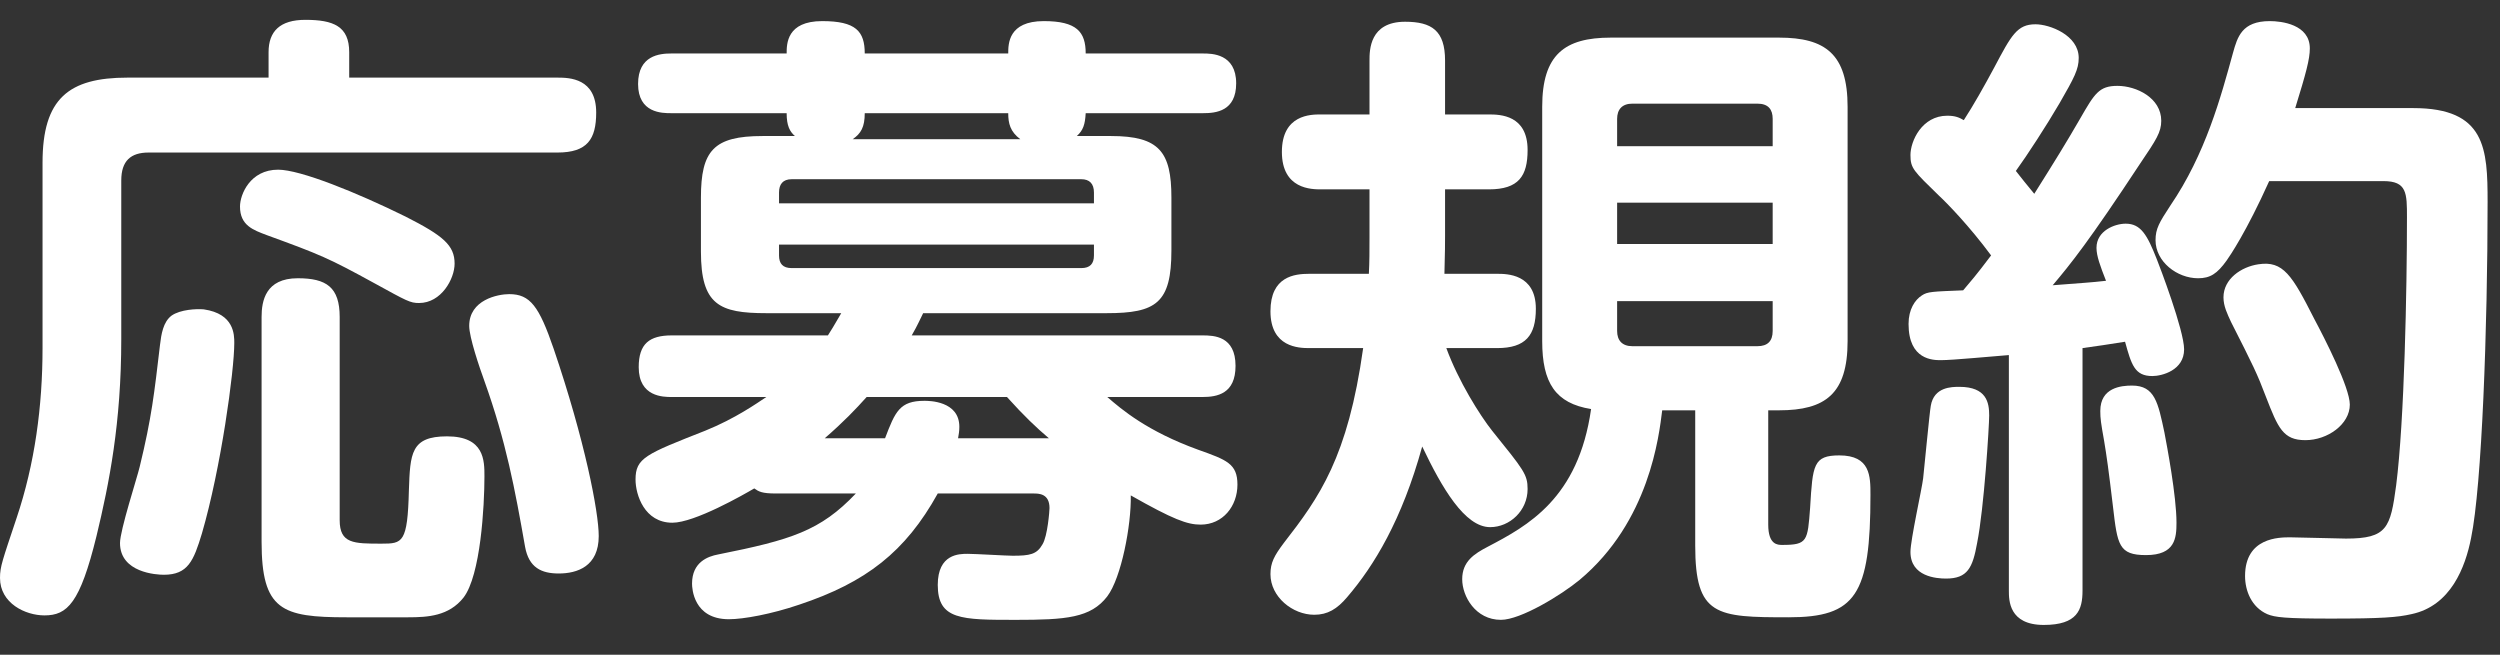
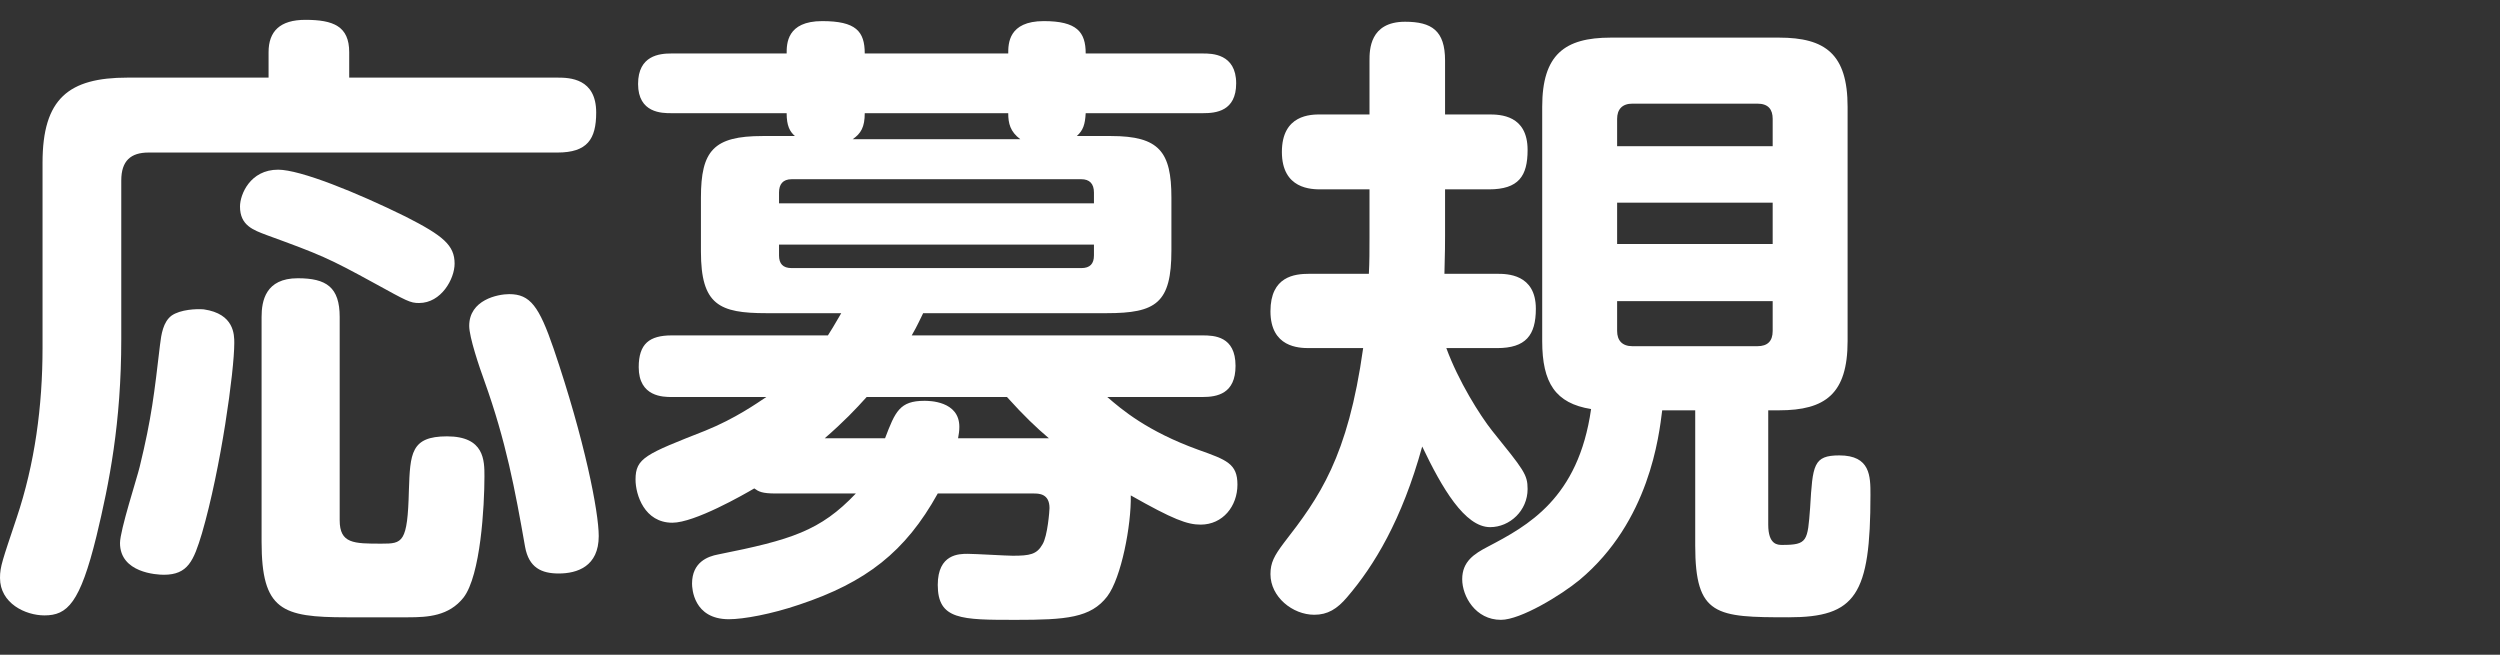
<svg xmlns="http://www.w3.org/2000/svg" width="126" height="33" viewBox="0 0 126 33" fill="none">
  <rect x="0" y="0" width="126" height="33" fill="#333333" stroke="none" />
-   <path d="M101.247 29.768V17.896C100.383 17.96 98.431 18.152 97.823 18.152C97.439 18.152 96.191 18.152 96.191 16.328C96.191 15.592 96.511 15.113 96.863 14.889C97.151 14.697 97.375 14.697 98.943 14.633C99.295 14.216 99.583 13.896 100.351 12.873C99.263 11.4 98.111 10.216 97.727 9.864C96.447 8.616 96.287 8.488 96.287 7.816C96.287 7.112 96.863 5.832 98.143 5.832C98.559 5.832 98.751 5.928 98.975 6.056C99.455 5.32 100.031 4.296 100.511 3.4C101.375 1.768 101.663 1.224 102.591 1.224C103.295 1.224 104.767 1.768 104.767 2.92C104.767 3.496 104.543 3.912 103.807 5.192C103.135 6.344 102.175 7.816 101.599 8.616C101.919 9.032 102.111 9.256 102.527 9.768C103.615 8.04 104.127 7.208 104.831 5.992C105.567 4.712 105.791 4.328 106.719 4.328C107.679 4.328 108.927 4.936 108.927 6.088C108.927 6.664 108.671 7.048 107.871 8.232C105.279 12.168 104.351 13.32 103.455 14.377C105.087 14.248 105.279 14.248 106.143 14.152C105.855 13.416 105.663 12.905 105.663 12.489C105.663 11.624 106.591 11.273 107.135 11.273C107.903 11.273 108.223 11.848 108.703 13.065C108.831 13.384 110.079 16.648 110.079 17.608C110.079 18.665 108.959 18.953 108.479 18.953C107.583 18.953 107.423 18.377 107.103 17.224C106.719 17.288 105.247 17.512 104.959 17.544V29.768C104.959 30.729 104.703 31.497 103.007 31.497C101.247 31.497 101.247 30.248 101.247 29.768ZM115.679 5.448H121.631C125.279 5.448 125.375 7.496 125.375 10.184C125.375 16.488 125.087 24.488 124.543 27.113C124.255 28.584 123.519 30.537 121.535 30.953C120.831 31.113 120.063 31.177 117.471 31.177C115.167 31.177 114.655 31.113 114.271 30.953C113.471 30.601 113.151 29.768 113.151 29.032C113.151 27.081 114.879 27.081 115.423 27.081C115.871 27.081 117.855 27.145 118.239 27.145C120.319 27.145 120.479 26.601 120.767 24.456C121.183 21.192 121.311 14.569 121.311 10.953C121.311 9.736 121.311 9.128 120.127 9.128H114.367C113.215 11.688 112.383 12.905 112.223 13.129C111.743 13.8 111.391 14.024 110.783 14.024C109.727 14.024 108.639 13.193 108.639 12.104C108.639 11.528 108.831 11.209 109.375 10.377C111.167 7.752 111.935 4.872 112.543 2.664C112.767 1.864 112.991 1.064 114.399 1.064C114.975 1.064 116.415 1.224 116.415 2.44C116.415 2.984 116.223 3.688 115.679 5.448ZM98.751 19.497C100.127 19.497 100.255 20.297 100.255 20.936C100.255 21.448 99.999 25.608 99.647 27.369C99.423 28.616 99.167 29.16 98.079 29.16C97.599 29.16 96.287 29.064 96.287 27.817C96.287 27.209 96.863 24.648 96.927 24.105C96.991 23.529 97.247 20.808 97.311 20.456C97.471 19.497 98.367 19.497 98.751 19.497ZM107.455 19.433C108.607 19.433 108.767 20.297 109.087 21.8C109.215 22.473 109.695 25 109.695 26.345C109.695 27.113 109.631 27.977 108.159 27.977C106.783 27.977 106.719 27.465 106.495 25.544C106.271 23.657 106.175 22.985 106.047 22.216C105.887 21.32 105.855 21.096 105.855 20.712C105.855 19.529 106.911 19.433 107.455 19.433ZM113.823 13.32C115.071 13.129 115.519 13.864 116.639 16.073C117.151 17.032 118.431 19.529 118.431 20.392C118.431 21.384 117.311 22.184 116.191 22.184C115.071 22.184 114.815 21.576 114.207 20.009C113.759 18.825 113.567 18.441 112.447 16.233C112.255 15.816 112.063 15.432 112.063 14.985C112.063 14.056 112.959 13.448 113.823 13.32Z" fill="white" />
  <path d="M89.119 20.68V26.44C89.119 27.464 89.599 27.464 89.823 27.464C91.103 27.464 91.103 27.272 91.231 25.576C91.359 23.432 91.391 22.952 92.703 22.952C94.271 22.952 94.271 24.008 94.271 24.936C94.271 29.992 93.535 31.112 90.143 31.112C86.495 31.112 85.439 31.048 85.439 27.496V20.68H83.775C83.615 21.96 83.135 26.28 79.615 29.224C78.687 29.992 76.639 31.24 75.647 31.24C74.367 31.24 73.695 30.056 73.695 29.192C73.695 28.296 74.303 27.912 74.975 27.56C76.991 26.504 79.551 25.128 80.191 20.616C78.399 20.328 77.727 19.304 77.727 17.192V5.384C77.727 2.76 78.847 1.896 81.183 1.896H89.663C91.999 1.896 93.119 2.728 93.119 5.384V17.192C93.119 19.848 91.999 20.68 89.663 20.68H89.119ZM89.343 12.296V10.216H81.503V12.296H89.343ZM81.503 7.368H89.343V5.992C89.343 5.512 89.119 5.224 88.575 5.224H82.271C81.759 5.224 81.503 5.512 81.503 5.992V7.368ZM89.343 16.68V15.176H81.503V16.68C81.503 17.16 81.759 17.448 82.271 17.448H88.575C89.087 17.448 89.343 17.192 89.343 16.68ZM68.703 17.544H65.983C65.471 17.544 64.031 17.512 64.031 15.688C64.031 13.928 65.247 13.8 65.983 13.8H68.991C69.023 13.192 69.023 12.648 69.023 11.912V9.544H66.591C66.111 9.544 64.607 9.544 64.607 7.656C64.607 5.768 66.079 5.768 66.559 5.768H69.023V3.048C69.023 2.536 69.023 1.096 70.815 1.096C72.159 1.096 72.831 1.544 72.831 3.048V5.768H75.039C75.615 5.768 76.991 5.8 76.991 7.56C76.991 8.872 76.543 9.544 75.039 9.544H72.831V11.88C72.831 12.392 72.831 12.52 72.799 13.8H75.455C75.935 13.8 77.407 13.8 77.407 15.56C77.407 16.904 76.895 17.544 75.455 17.544H72.895C73.503 19.208 74.591 20.936 75.199 21.704C76.799 23.688 76.991 23.912 76.991 24.648C76.991 25.736 76.095 26.568 75.103 26.568C73.823 26.568 72.671 24.584 71.679 22.504C70.655 26.216 69.247 28.52 67.903 30.088C67.391 30.696 66.911 30.984 66.239 30.984C65.151 30.984 64.031 30.088 64.031 28.936C64.031 28.36 64.223 28.008 64.703 27.368C66.495 25.064 67.935 23.048 68.703 17.544Z" fill="white" />
  <path d="M52.095 24.872H47.263C45.631 27.817 43.647 29.352 40.287 30.473C38.879 30.953 37.471 31.209 36.735 31.209C34.943 31.209 34.879 29.64 34.879 29.416C34.879 28.328 35.679 28.041 36.191 27.945C39.871 27.209 41.343 26.761 43.135 24.872H39.103C38.399 24.872 38.239 24.776 38.015 24.616C37.471 24.936 35.007 26.345 33.887 26.345C32.479 26.345 32.031 24.936 32.031 24.169C32.031 23.081 32.543 22.889 35.551 21.704C37.055 21.096 38.143 20.328 38.623 20.009H33.855C33.439 20.009 32.191 20.009 32.191 18.505C32.191 17.32 32.735 16.904 33.855 16.904H41.727C41.887 16.648 42.015 16.456 42.399 15.784H38.623C36.255 15.784 35.327 15.368 35.327 12.681V9.96C35.327 7.592 35.967 6.856 38.431 6.856H40.063C39.807 6.632 39.647 6.344 39.647 5.704H33.823C33.375 5.704 32.159 5.704 32.159 4.232C32.159 2.792 33.247 2.696 33.823 2.696H39.647C39.647 2.216 39.647 1.064 41.439 1.064C43.135 1.064 43.583 1.576 43.583 2.696H50.815C50.815 2.216 50.815 1.064 52.607 1.064C54.271 1.064 54.719 1.608 54.719 2.696H60.639C61.055 2.696 62.303 2.696 62.303 4.2C62.303 5.608 61.279 5.704 60.639 5.704H54.719C54.687 6.28 54.591 6.568 54.271 6.856H55.999C58.431 6.856 59.039 7.656 59.039 9.96V12.617C59.039 15.273 58.271 15.784 55.775 15.784H46.527C46.175 16.52 46.079 16.68 45.951 16.904H60.607C61.183 16.904 62.271 16.936 62.271 18.441C62.271 19.849 61.343 20.009 60.607 20.009H55.807C56.543 20.648 57.823 21.736 60.383 22.665C61.823 23.177 62.367 23.369 62.367 24.424C62.367 25.512 61.631 26.441 60.511 26.441C59.839 26.441 59.135 26.184 56.991 24.968C57.023 26.473 56.511 29.128 55.807 30.056C54.975 31.145 53.727 31.241 51.199 31.241C48.447 31.241 47.263 31.241 47.263 29.48C47.263 27.913 48.351 27.913 48.767 27.913C49.151 27.913 50.719 28.009 51.039 28.009C51.903 28.009 52.255 27.945 52.543 27.433C52.799 27.017 52.895 25.736 52.895 25.608C52.895 24.872 52.351 24.872 52.095 24.872ZM39.263 9.704V10.248H55.135V9.704C55.135 9.256 54.911 9.032 54.495 9.032H39.903C39.455 9.032 39.263 9.288 39.263 9.704ZM42.975 7.016H51.423C50.911 6.632 50.815 6.216 50.815 5.704H43.583C43.583 6.408 43.391 6.728 42.975 7.016ZM55.135 12.329H39.263V12.873C39.263 13.289 39.455 13.512 39.903 13.512H54.495C54.943 13.512 55.135 13.289 55.135 12.873V12.329ZM48.287 22.088H52.863C52.223 21.544 51.615 20.968 50.751 20.009H43.679C43.135 20.616 42.527 21.256 41.567 22.088H44.607C45.119 20.744 45.343 20.201 46.591 20.201C46.815 20.201 48.351 20.201 48.351 21.512C48.351 21.736 48.319 21.896 48.287 22.088Z" fill="white" />
  <path d="M13.536 3.912V2.632C13.536 1.576 14.112 1 15.392 1C16.8 1 17.6 1.32 17.6 2.632V3.912H28.096C28.704 3.912 30.048 3.944 30.048 5.672C30.048 7.016 29.6 7.688 28.096 7.688H7.488C6.592 7.688 6.112 8.104 6.112 9.096V17.096C6.112 21.32 5.504 24.36 4.864 27.016C4.032 30.408 3.392 31.016 2.24 31.016C1.28 31.016 0 30.408 0 29.128C0 28.552 0.128 28.232 0.832 26.12C1.76 23.368 2.144 20.456 2.144 17.544V8.2C2.144 4.968 3.456 3.912 6.432 3.912H13.536ZM10.272 15.592C11.808 15.816 11.808 16.872 11.808 17.288C11.808 18.696 11.136 23.592 10.176 26.888C9.76 28.264 9.472 28.968 8.256 28.968C7.904 28.968 6.048 28.872 6.048 27.368C6.048 26.728 6.912 24.072 7.04 23.528C7.648 21.032 7.776 19.816 8.064 17.384C8.128 16.84 8.224 16.232 8.64 15.912C9.088 15.592 9.92 15.56 10.272 15.592ZM17.12 15.976V26.216C17.12 27.4 17.824 27.4 19.232 27.4C20.288 27.4 20.544 27.368 20.608 24.712C20.672 22.856 20.704 21.992 22.528 21.992C24.416 21.992 24.416 23.208 24.416 24.008C24.416 25.512 24.224 29 23.36 30.12C22.624 31.048 21.568 31.112 20.576 31.112H17.472C14.208 31.112 13.184 30.76 13.184 27.304V15.976C13.184 15.176 13.376 14.024 15.008 14.024C16.448 14.024 17.12 14.472 17.12 15.976ZM21.12 15.272C20.672 15.272 20.512 15.176 18.88 14.28C16.544 13 16.16 12.84 13.44 11.848C12.768 11.592 12.096 11.368 12.096 10.408C12.096 9.8 12.608 8.552 14.016 8.552C15.136 8.552 17.984 9.704 20.448 10.92C22.336 11.88 22.912 12.36 22.912 13.288C22.912 14.056 22.24 15.272 21.12 15.272ZM25.664 14.824C26.72 14.824 27.168 15.432 27.904 17.576C29.472 22.184 30.176 25.8 30.176 27.016C30.176 28.552 29.088 28.904 28.16 28.904C27.296 28.904 26.656 28.616 26.464 27.56C25.952 24.648 25.504 22.248 24.416 19.208C24.16 18.504 23.648 17 23.648 16.424C23.648 15.112 25.088 14.824 25.664 14.824Z" fill="white" />
</svg>